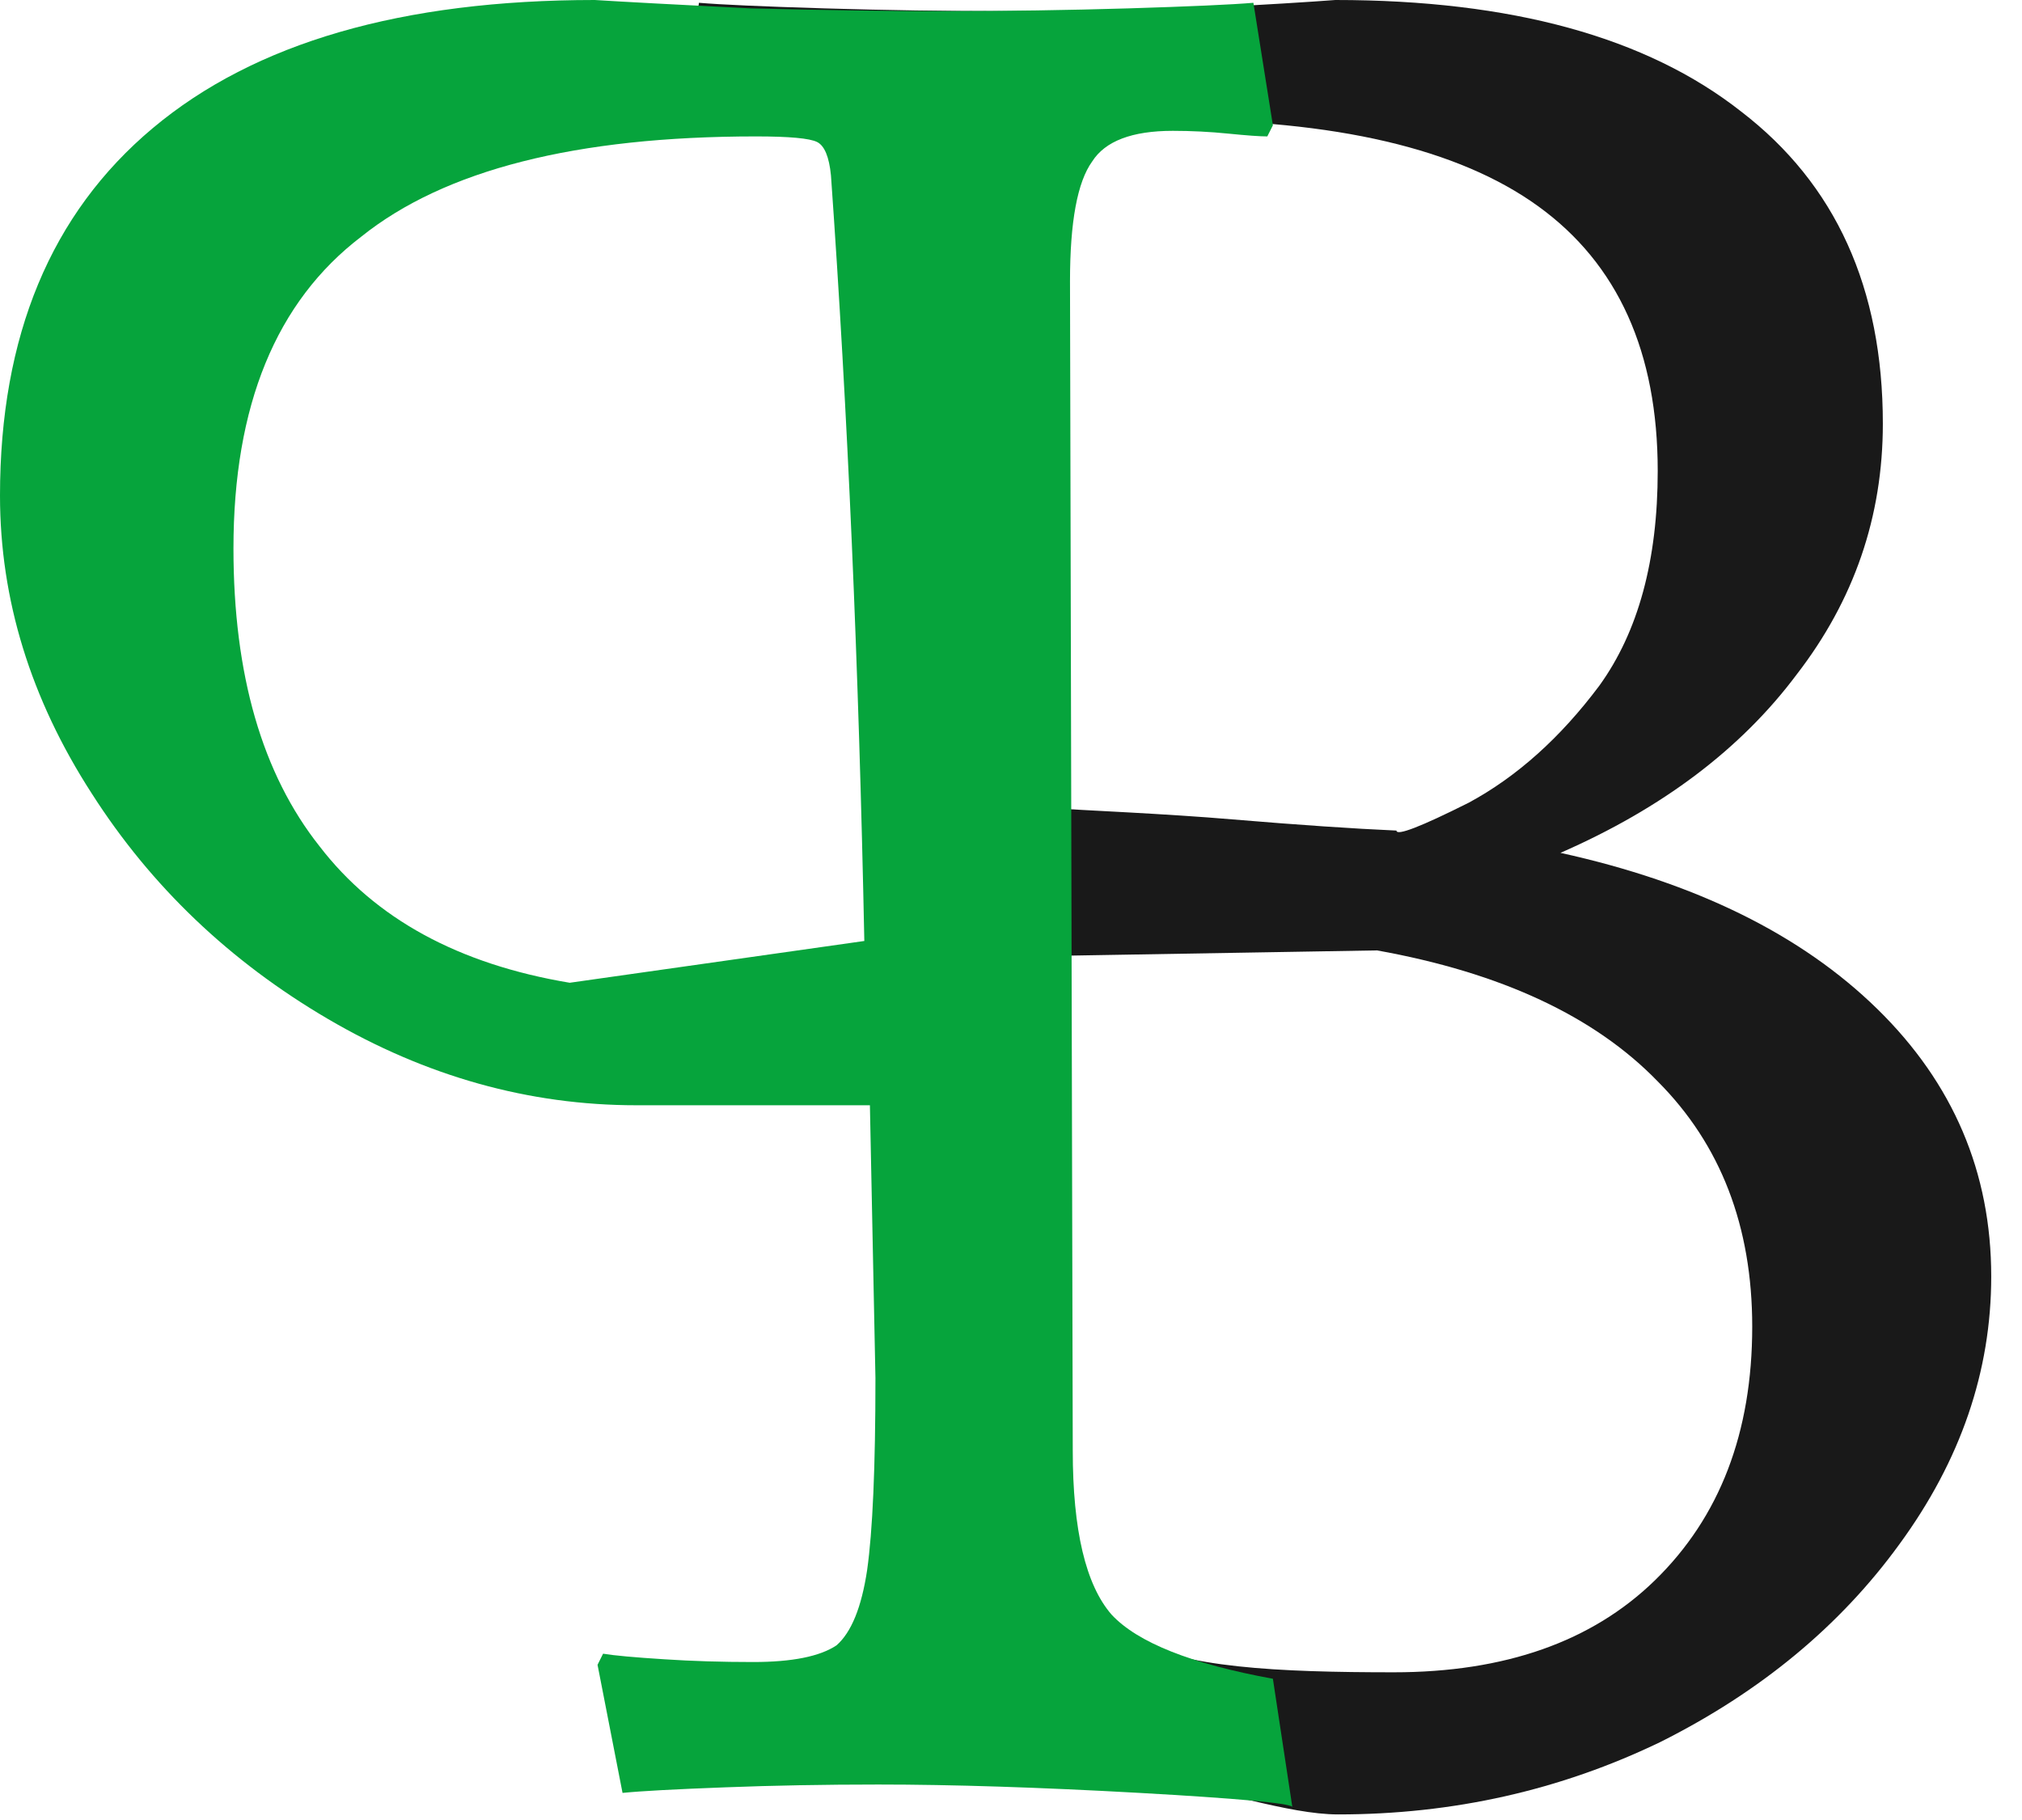
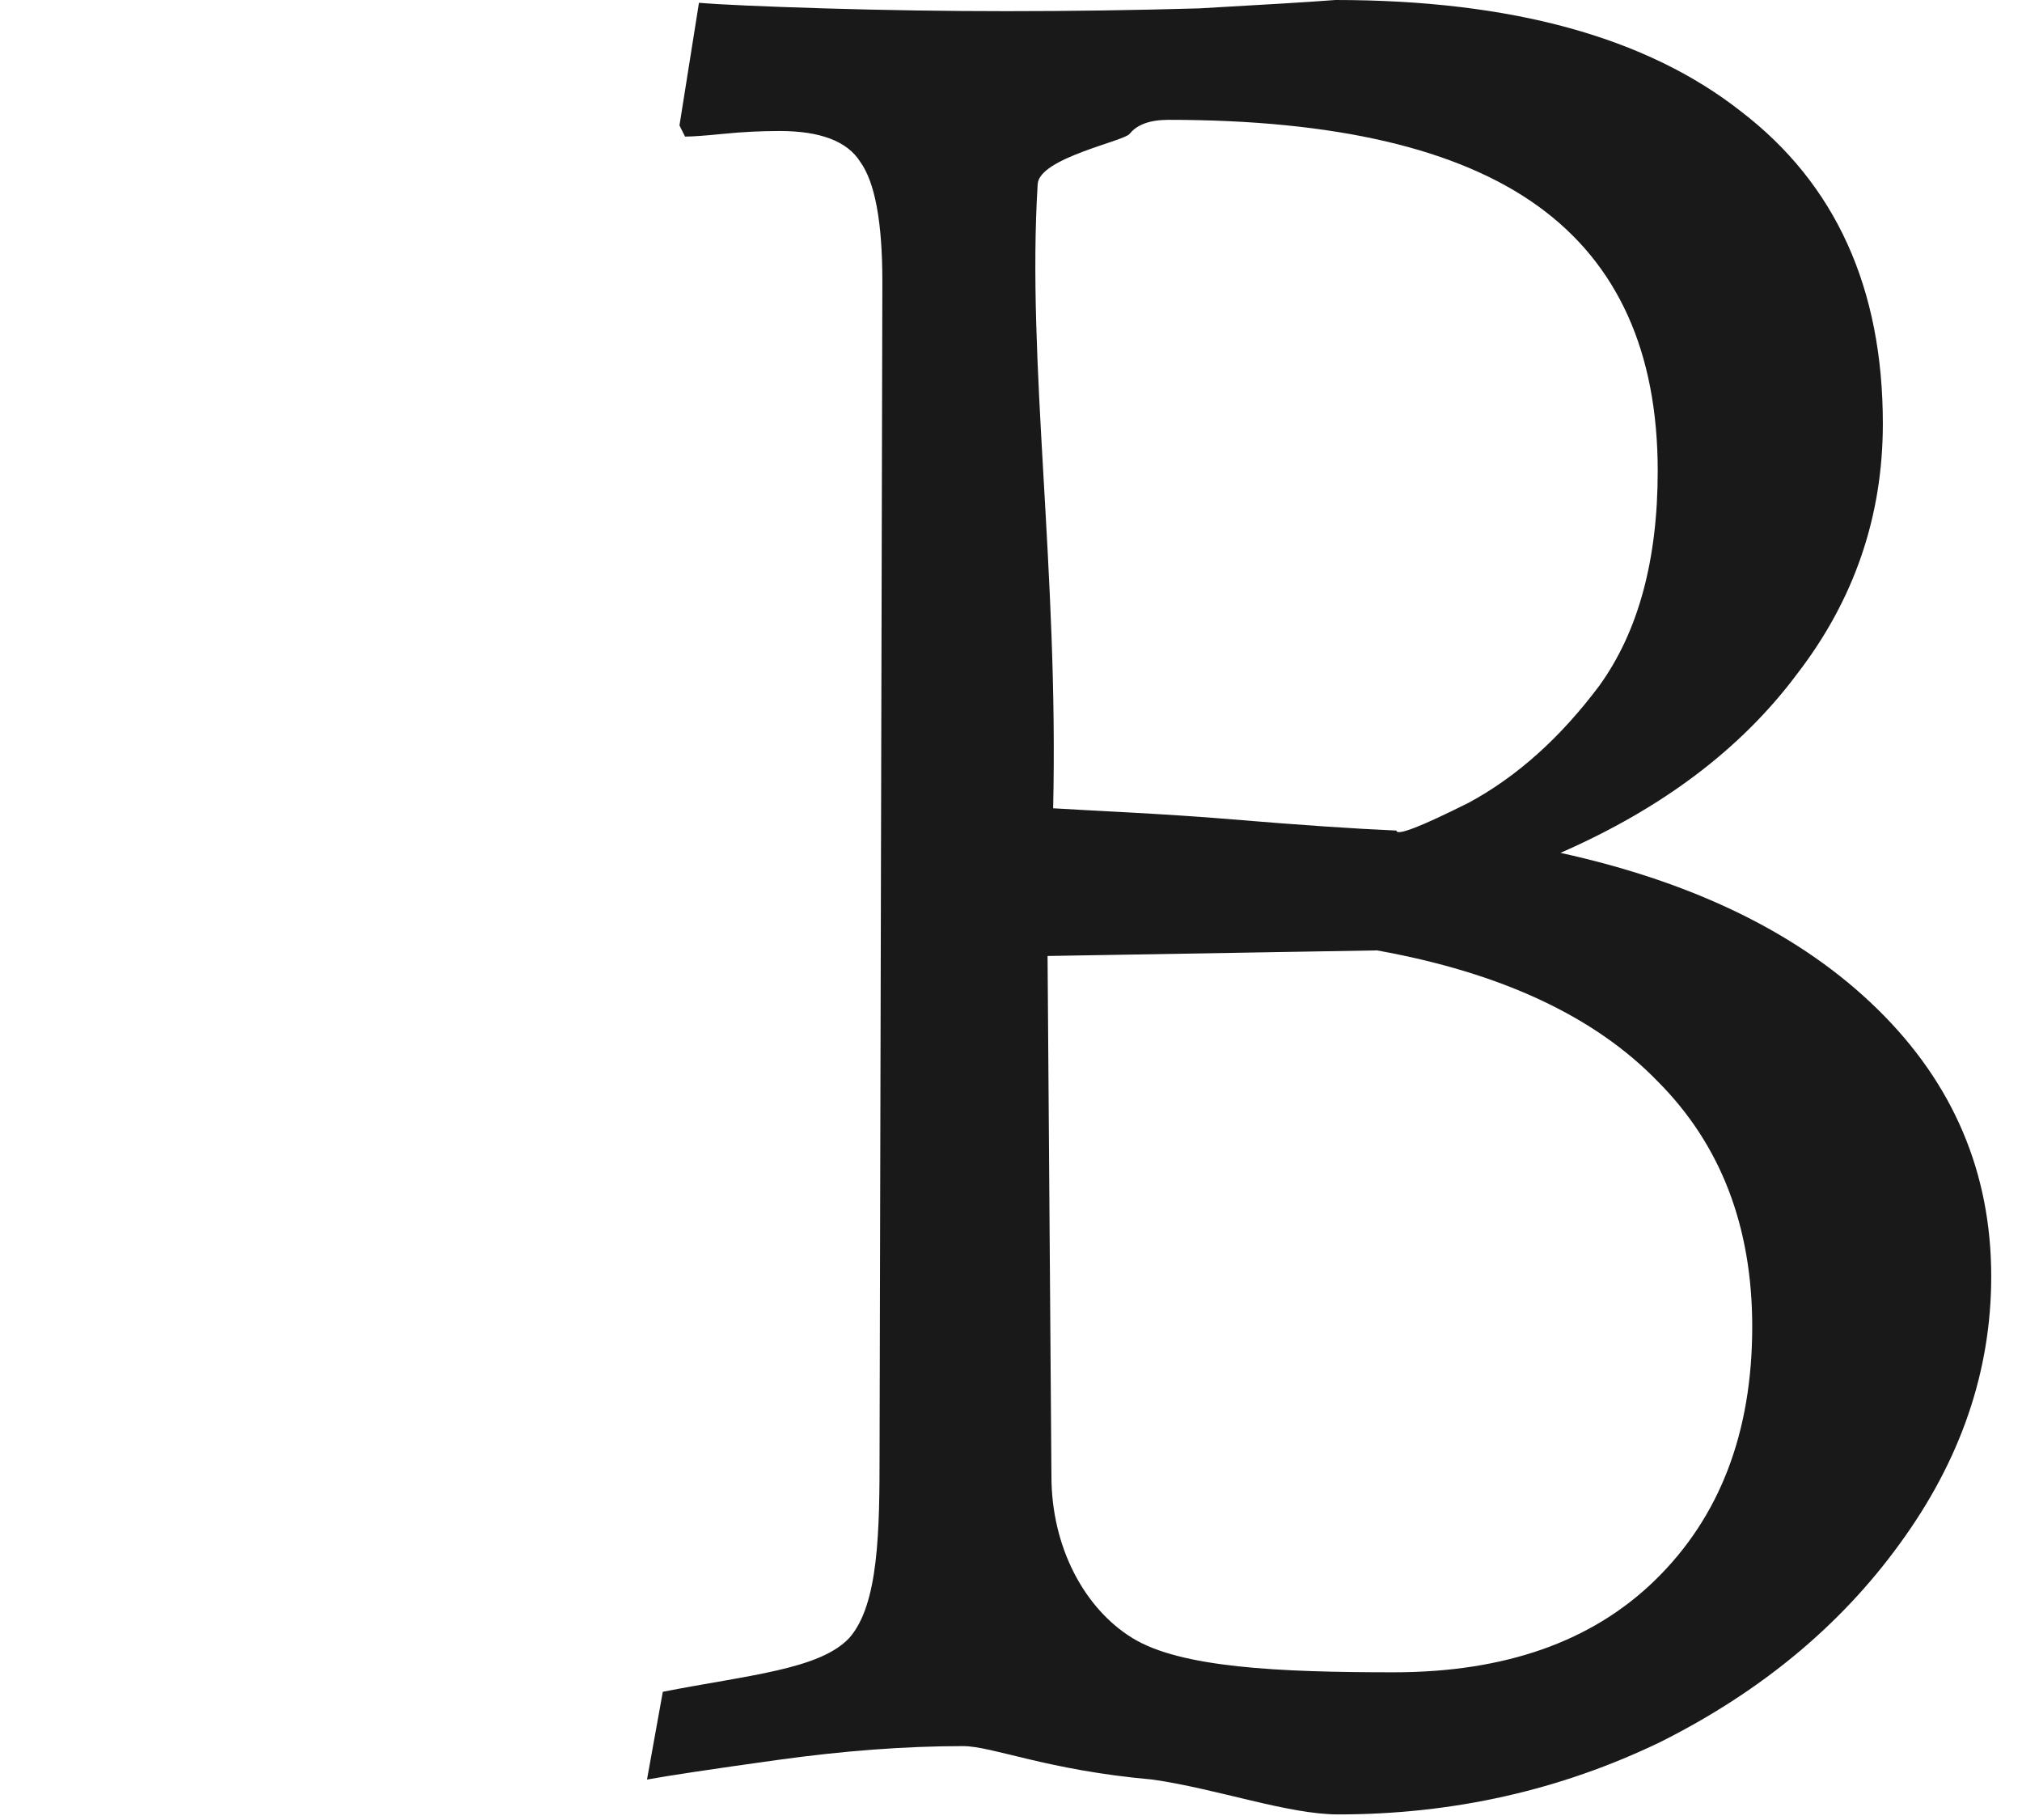
<svg xmlns="http://www.w3.org/2000/svg" width="50" height="45" viewBox="0 0 50 45" fill="none">
  <path d="M23.812 43.173C22.392 43.173 20.857 43.288 19.208 43.518C17.558 43.747 16.503 43.908 15.999 44L16.39 41.83C18.498 41.416 20.267 41.281 21 40.5C21.733 39.673 21.75 37.833 21.75 35.904L21.819 6.96C21.819 5.49 21.636 4.502 21.269 3.997C20.949 3.492 20.284 3.239 19.276 3.239C18.818 3.239 18.36 3.262 17.902 3.308C17.444 3.354 17.123 3.377 16.94 3.377L16.802 3.101L17.284 0.069C17.833 0.115 18.864 0.161 20.376 0.207C21.888 0.253 23.4 0.276 24.912 0.276C26.469 0.276 28.05 0.253 29.653 0.207C31.303 0.115 32.425 0.046 33.021 0C37.373 0 40.717 0.919 43.054 2.757C45.39 4.548 46.559 7.121 46.559 10.475C46.559 12.772 45.849 14.839 44.428 16.677C43.054 18.515 41.107 19.985 38.587 21.087C41.931 21.822 44.543 23.109 46.421 24.946C48.3 26.784 49.239 28.989 49.239 31.562C49.239 33.905 48.483 36.11 46.971 38.178C45.505 40.199 43.535 41.83 41.061 43.07C38.587 44.265 35.93 44.862 33.089 44.862C31.852 44.862 30.103 44.23 28.5 44C25.888 43.77 24.545 43.173 23.812 43.173ZM26.042 19.985C26.729 20.031 28.874 20.122 30.478 20.26C32.127 20.398 33.479 20.49 34.532 20.536C34.532 20.674 35.128 20.444 36.319 19.847C37.51 19.204 38.587 18.239 39.549 16.953C40.511 15.62 40.992 13.851 40.992 11.646C40.992 8.706 40.007 6.524 38.037 5.1C36.067 3.675 33.021 2.963 28.897 2.963C28.439 2.963 28.119 3.078 27.935 3.308C27.798 3.492 25.706 3.905 25.66 4.548C25.386 8.959 26.179 14.104 26.042 19.985ZM26 36.5C26 38.246 26.808 39.765 28 40.5C29.191 41.235 31.623 41.348 34.464 41.348C37.212 41.348 39.366 40.59 40.923 39.074C42.527 37.511 43.329 35.421 43.329 32.802C43.329 30.322 42.55 28.3 40.992 26.738C39.434 25.13 37.121 24.05 34.051 23.499L25.904 23.637L26 36.5Z" fill="black" fill-opacity="0.9" />
-   <path d="M30.994 0.069C30.445 0.115 29.414 0.161 27.902 0.207C26.39 0.252 24.878 0.275 23.366 0.275C21.946 0.275 20.342 0.252 18.555 0.207C16.723 0.115 15.44 0.046 14.707 0C9.942 0 6.3 1.055 3.78 3.166C1.26 5.277 2.28882e-05 8.306 2.28882e-05 12.253C2.28882e-05 14.822 0.756 17.278 2.268 19.618C3.734 21.913 5.681 23.771 8.109 25.194C10.538 26.616 13.08 27.328 15.738 27.328H21.511L21.648 34.073C21.648 36.276 21.579 37.859 21.442 38.823C21.304 39.741 21.052 40.36 20.686 40.681C20.273 40.957 19.586 41.094 18.624 41.094C17.845 41.094 17.112 41.072 16.425 41.026C15.692 40.98 15.188 40.934 14.913 40.888L14.776 41.163L15.394 44.33C15.852 44.284 16.7 44.238 17.937 44.192C19.128 44.146 20.388 44.123 21.717 44.123C23.549 44.123 25.703 44.192 28.177 44.33C30.605 44.467 31.865 44.582 31.956 44.674L31.476 41.508C29.46 41.14 28.131 40.613 27.489 39.924C26.848 39.19 26.527 37.836 26.527 35.863L26.459 6.952C26.459 5.484 26.642 4.497 27.008 3.992C27.329 3.488 27.994 3.235 29.001 3.235C29.46 3.235 29.918 3.258 30.376 3.304C30.834 3.35 31.155 3.373 31.338 3.373L31.476 3.098L30.994 0.069ZM14.088 24.299C11.339 23.84 9.278 22.715 7.903 20.926C6.483 19.136 5.773 16.681 5.773 13.56C5.773 10.027 6.827 7.457 8.934 5.851C10.996 4.199 14.249 3.373 18.693 3.373C19.518 3.373 20.021 3.419 20.205 3.511C20.388 3.602 20.503 3.878 20.548 4.337C20.961 10.165 21.236 16.474 21.373 23.266L14.088 24.299Z" fill="#06A43C" />
</svg>